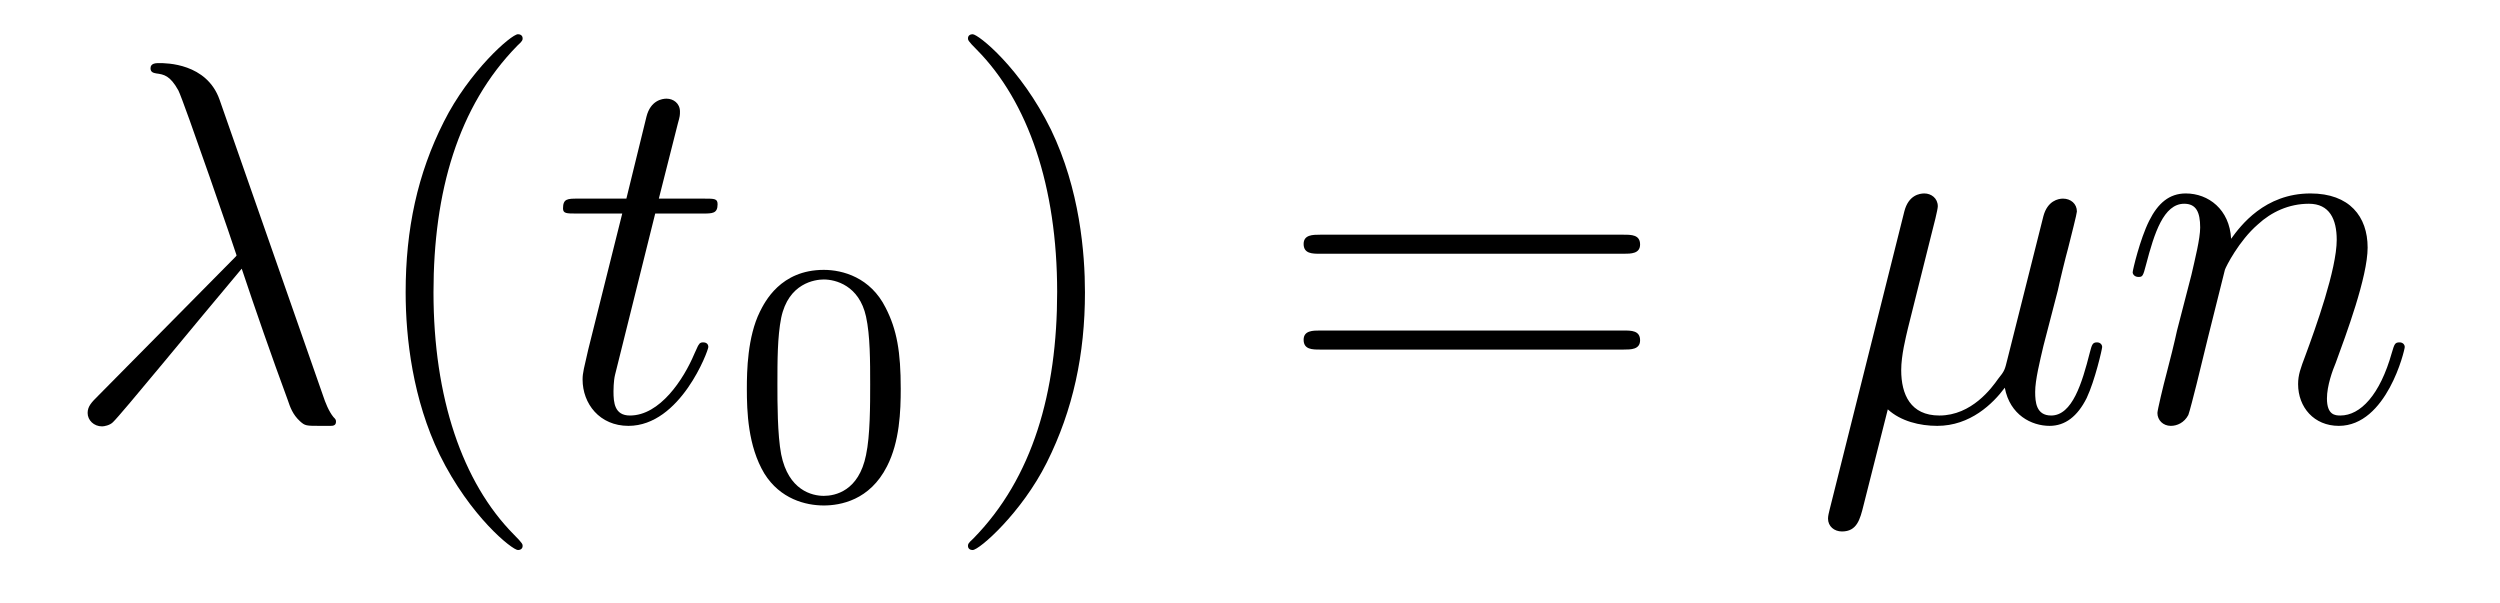
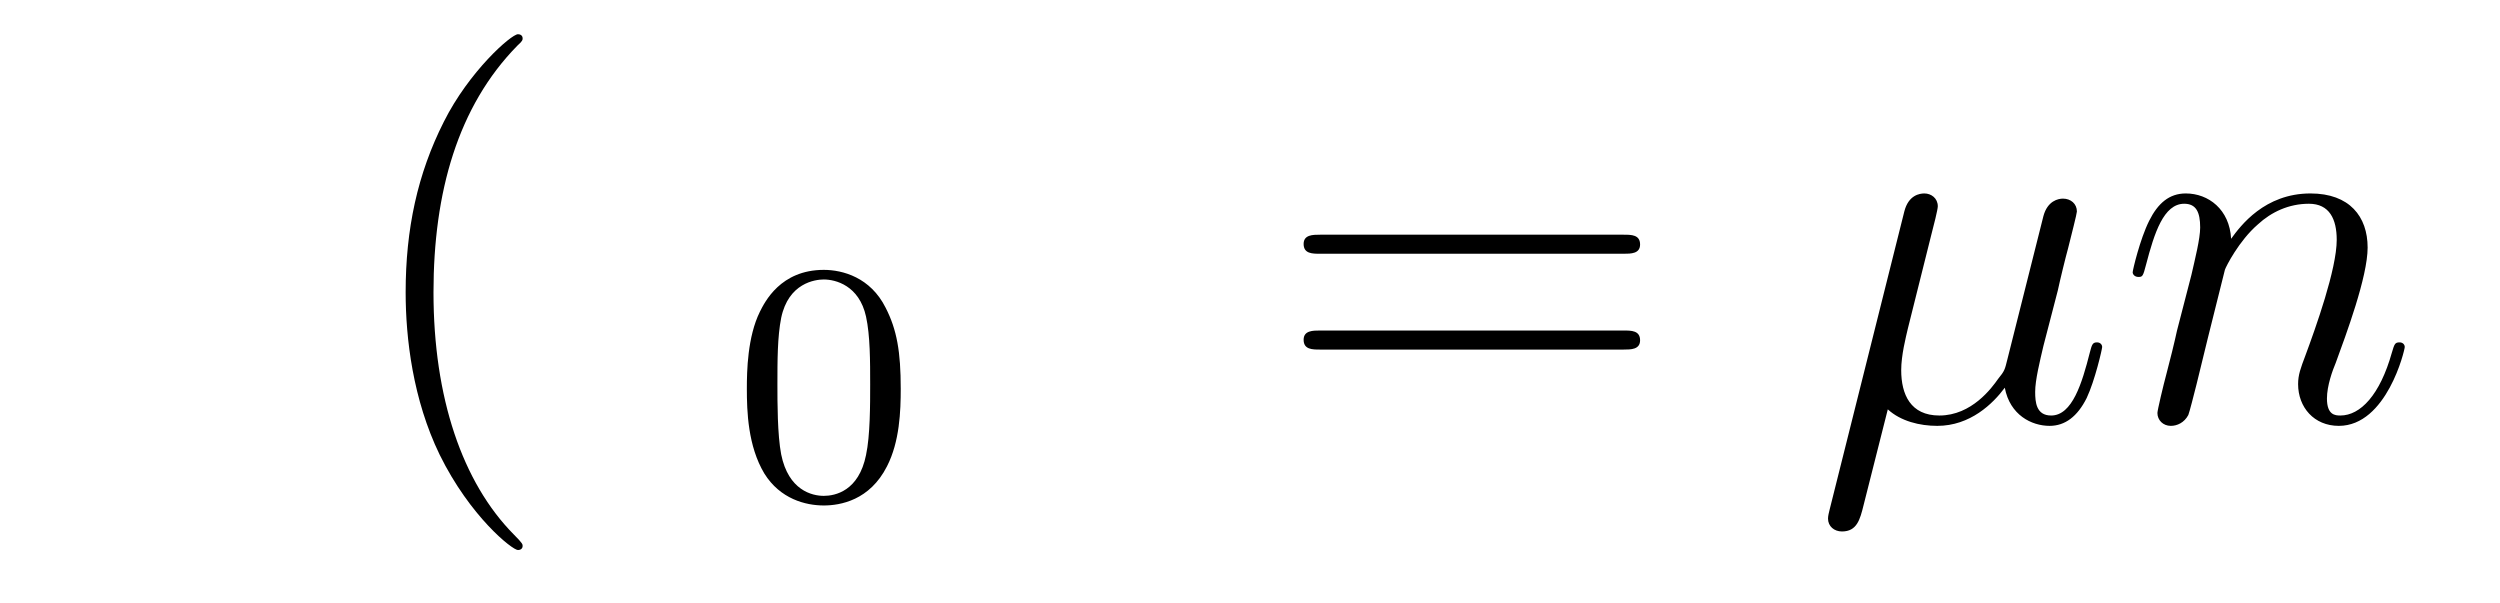
<svg xmlns="http://www.w3.org/2000/svg" version="1.1" width="58pt" height="14pt" viewBox="0 -14 58 14">
  <g id="page1">
    <g transform="matrix(1 0 0 -1 -127 650)">
-       <path d="M132.094 661.687C131.795 662.536 130.851 662.536 130.695 662.536C130.623 662.536 130.492 662.536 130.492 662.417C130.492 662.321 130.564 662.309 130.623 662.297C130.803 662.273 130.946 662.249 131.138 661.902C131.257 661.675 132.488 658.101 132.488 658.077C132.488 658.065 132.476 658.053 132.381 657.958L129.273 654.814C129.129 654.67 129.033 654.575 129.033 654.419C129.033 654.252 129.177 654.108 129.368 654.108C129.416 654.108 129.548 654.132 129.619 654.204C129.811 654.383 131.52 656.475 132.608 657.767C132.919 656.834 133.301 655.734 133.672 654.73C133.732 654.551 133.791 654.383 133.959 654.228C134.078 654.12 134.102 654.12 134.437 654.12H134.664C134.712 654.12 134.795 654.12 134.795 654.216C134.795 654.264 134.783 654.276 134.736 654.324C134.628 654.455 134.544 654.67 134.497 654.814L132.094 661.687Z" />
      <path d="M139.125 651.335C139.125 651.371 139.125 651.395 138.922 651.598C137.726 652.806 137.057 654.778 137.057 657.217C137.057 659.536 137.619 661.532 139.005 662.943C139.125 663.05 139.125 663.074 139.125 663.11C139.125 663.182 139.065 663.206 139.017 663.206C138.862 663.206 137.882 662.345 137.296 661.173C136.686 659.966 136.411 658.687 136.411 657.217C136.411 656.152 136.579 654.73 137.2 653.451C137.905 652.017 138.886 651.239 139.017 651.239C139.065 651.239 139.125 651.263 139.125 651.335Z" />
-       <path d="M142.201 659.046H143.301C143.528 659.046 143.648 659.046 143.648 659.261C143.648 659.392 143.576 659.392 143.337 659.392H142.285L142.727 661.137C142.775 661.305 142.775 661.329 142.775 661.413C142.775 661.604 142.62 661.711 142.464 661.711C142.368 661.711 142.094 661.675 141.998 661.293L141.532 659.392H140.408C140.169 659.392 140.062 659.392 140.062 659.165C140.062 659.046 140.145 659.046 140.372 659.046H141.436L140.647 655.89C140.552 655.471 140.516 655.352 140.516 655.196C140.516 654.634 140.91 654.12 141.58 654.12C142.787 654.12 143.433 655.866 143.433 655.949C143.433 656.021 143.385 656.057 143.313 656.057C143.289 656.057 143.241 656.057 143.217 656.009C143.205 655.997 143.193 655.985 143.11 655.794C142.859 655.196 142.309 654.36 141.615 654.36C141.257 654.36 141.233 654.658 141.233 654.921C141.233 654.933 141.233 655.16 141.269 655.304L142.201 659.046Z" />
      <path d="M147.897 654.982C147.897 655.834 147.809 656.352 147.546 656.862C147.195 657.564 146.55 657.739 146.112 657.739C145.107 657.739 144.741 656.99 144.629 656.767C144.342 656.185 144.327 655.396 144.327 654.982C144.327 654.456 144.351 653.651 144.733 653.014C145.1 652.424 145.689 652.273 146.112 652.273C146.494 652.273 147.179 652.392 147.578 653.181C147.873 653.755 147.897 654.464 147.897 654.982ZM146.112 652.496C145.841 652.496 145.291 652.623 145.123 653.46C145.036 653.914 145.036 654.663 145.036 655.077C145.036 655.627 145.036 656.185 145.123 656.623C145.291 657.436 145.913 657.516 146.112 657.516C146.382 657.516 146.933 657.38 147.092 656.655C147.188 656.217 147.188 655.619 147.188 655.077C147.188 654.607 147.188 653.89 147.092 653.444C146.924 652.607 146.375 652.496 146.112 652.496Z" />
-       <path d="M152.171 657.217C152.171 658.125 152.052 659.607 151.382 660.994C150.677 662.428 149.697 663.206 149.565 663.206C149.517 663.206 149.457 663.182 149.457 663.11C149.457 663.074 149.457 663.05 149.661 662.847C150.856 661.64 151.526 659.667 151.526 657.228C151.526 654.909 150.964 652.913 149.577 651.502C149.457 651.395 149.457 651.371 149.457 651.335C149.457 651.263 149.517 651.239 149.565 651.239C149.72 651.239 150.701 652.1 151.287 653.272C151.896 654.491 152.171 655.782 152.171 657.217Z" />
      <path d="M164.668 658.113C164.835 658.113 165.05 658.113 165.05 658.328C165.05 658.555 164.847 658.555 164.668 658.555H157.627C157.459 658.555 157.244 658.555 157.244 658.34C157.244 658.113 157.447 658.113 157.627 658.113H164.668ZM164.668 655.89C164.835 655.89 165.05 655.89 165.05 656.105C165.05 656.332 164.847 656.332 164.668 656.332H157.627C157.459 656.332 157.244 656.332 157.244 656.117C157.244 655.89 157.447 655.89 157.627 655.89H164.668Z" />
      <path d="M170.797 654.503C171.096 654.228 171.538 654.12 171.945 654.12C172.71 654.12 173.236 654.634 173.511 655.005C173.63 654.372 174.132 654.12 174.551 654.12C174.909 654.12 175.196 654.336 175.411 654.766C175.603 655.173 175.77 655.902 175.77 655.949C175.77 656.009 175.722 656.057 175.65 656.057C175.543 656.057 175.531 655.997 175.483 655.818C175.304 655.113 175.077 654.36 174.587 654.36C174.24 654.36 174.216 654.67 174.216 654.909C174.216 655.184 174.324 655.615 174.407 655.973L174.742 657.264C174.79 657.492 174.921 658.029 174.981 658.245C175.053 658.532 175.184 659.046 175.184 659.093C175.184 659.273 175.041 659.392 174.861 659.392C174.754 659.392 174.503 659.344 174.407 658.986L173.571 655.662C173.511 655.423 173.511 655.4 173.355 655.208C173.212 655.005 172.746 654.36 171.993 654.36C171.323 654.36 171.108 654.85 171.108 655.412C171.108 655.758 171.216 656.177 171.263 656.38L171.801 658.532C171.861 658.759 171.957 659.141 171.957 659.213C171.957 659.404 171.801 659.512 171.646 659.512C171.538 659.512 171.276 659.476 171.18 659.093L169.446 652.172C169.434 652.112 169.41 652.04 169.41 651.969C169.41 651.789 169.554 651.67 169.733 651.67C170.08 651.67 170.152 651.945 170.235 652.28L170.797 654.503ZM178.618 657.742C178.642 657.814 178.941 658.412 179.383 658.794C179.694 659.081 180.101 659.273 180.567 659.273C181.045 659.273 181.212 658.914 181.212 658.436C181.212 657.754 180.722 656.392 180.483 655.746C180.375 655.459 180.316 655.304 180.316 655.089C180.316 654.551 180.686 654.12 181.26 654.12C182.372 654.12 182.79 655.878 182.79 655.949C182.79 656.009 182.742 656.057 182.671 656.057C182.563 656.057 182.551 656.021 182.491 655.818C182.216 654.838 181.762 654.36 181.296 654.36C181.176 654.36 180.985 654.372 180.985 654.754C180.985 655.053 181.117 655.412 181.188 655.579C181.428 656.236 181.929 657.575 181.929 658.257C181.929 658.974 181.511 659.512 180.603 659.512C179.539 659.512 178.977 658.759 178.762 658.46C178.726 659.141 178.236 659.512 177.71 659.512C177.327 659.512 177.064 659.285 176.861 658.878C176.646 658.448 176.478 657.731 176.478 657.683C176.478 657.635 176.526 657.575 176.61 657.575C176.706 657.575 176.718 657.587 176.789 657.862C176.98 658.591 177.196 659.273 177.674 659.273C177.949 659.273 178.044 659.081 178.044 658.723C178.044 658.46 177.925 657.993 177.841 657.623L177.507 656.332C177.459 656.105 177.327 655.567 177.268 655.352C177.184 655.041 177.052 654.479 177.052 654.419C177.052 654.252 177.184 654.12 177.363 654.12C177.507 654.12 177.674 654.192 177.769 654.372C177.794 654.431 177.901 654.85 177.961 655.089L178.224 656.165L178.618 657.742Z" />
    </g>
  </g>
</svg>